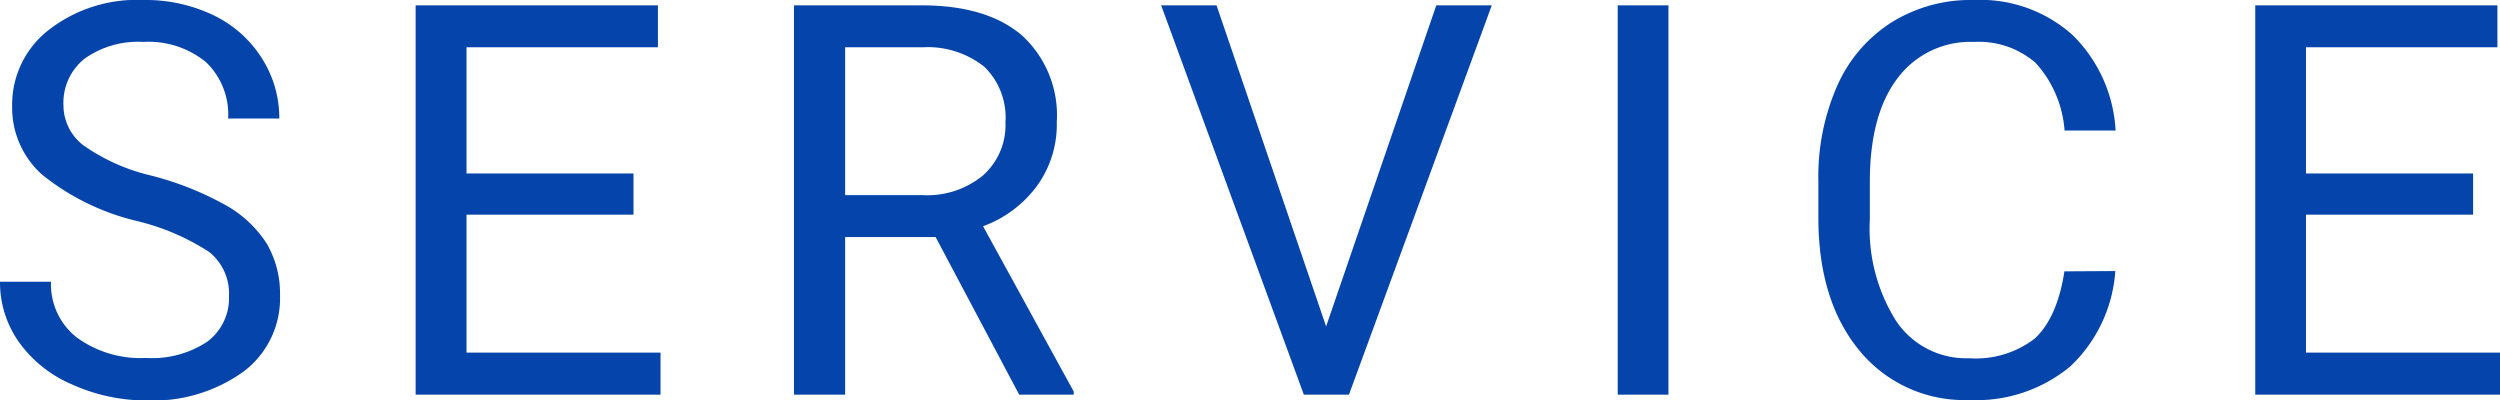
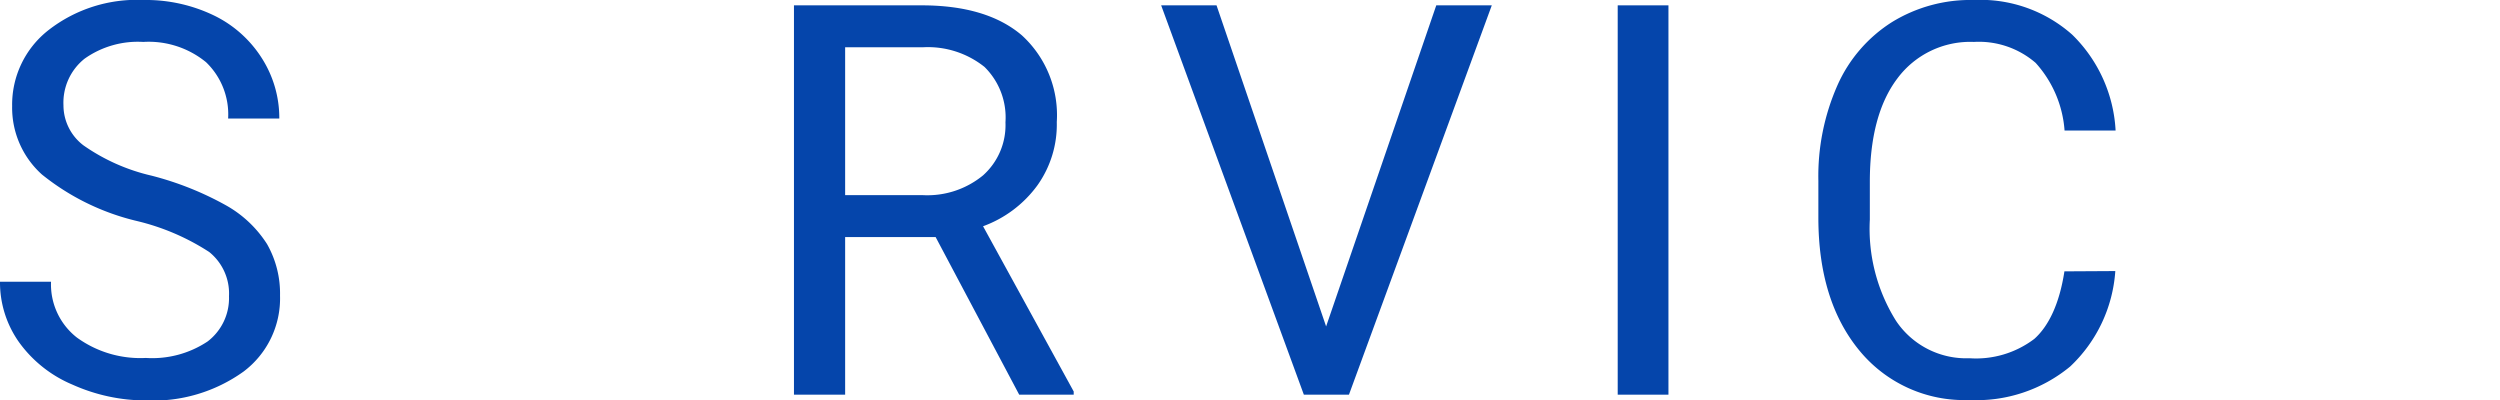
<svg xmlns="http://www.w3.org/2000/svg" width="172.93" height="27.67" viewBox="0 0 172.93 27.67">
  <defs>
    <style>.cls-1{fill:#0545ab;}</style>
  </defs>
  <g id="レイヤー_2" data-name="レイヤー 2">
    <g id="レイヤー_1-2" data-name="レイヤー 1">
      <path class="cls-1" d="M9.48,15.29A16.55,16.55,0,0,1,2.9,12.07,6.21,6.21,0,0,1,.84,7.34,6.54,6.54,0,0,1,3.36,2.08,9.93,9.93,0,0,1,9.91,0,10.85,10.85,0,0,1,14.8,1.07a8.1,8.1,0,0,1,3.34,3,7.69,7.69,0,0,1,1.18,4.13H15.78A5,5,0,0,0,14.25,4.3,6.26,6.26,0,0,0,9.91,2.9,6.37,6.37,0,0,0,5.85,4.06,3.89,3.89,0,0,0,4.39,7.28a3.48,3.48,0,0,0,1.39,2.78,13.47,13.47,0,0,0,4.7,2.09,21.55,21.55,0,0,1,5.2,2.08,8,8,0,0,1,2.79,2.65,6.91,6.91,0,0,1,.9,3.57,6.33,6.33,0,0,1-2.52,5.25,10.74,10.74,0,0,1-6.76,2A12.44,12.44,0,0,1,5,26.6a8.7,8.7,0,0,1-3.67-2.91A7.15,7.15,0,0,1,0,19.49H3.53a4.66,4.66,0,0,0,1.79,3.86,7.48,7.48,0,0,0,4.77,1.41,6.91,6.91,0,0,0,4.27-1.14,3.77,3.77,0,0,0,1.48-3.13,3.68,3.68,0,0,0-1.37-3.06A16,16,0,0,0,9.48,15.29Z" />
-       <path class="cls-1" d="M43.82,14.85H32.27v9.54H45.69V27.3H28.75V.37H45.51v2.9H32.27V12H43.82Z" />
      <path class="cls-1" d="M64.72,16.4H58.46V27.3H54.92V.37h8.83q4.5,0,6.93,2.07a7.48,7.48,0,0,1,2.42,6,7.25,7.25,0,0,1-1.34,4.38A8.07,8.07,0,0,1,68,15.65l6.27,11.43v.22H70.5Zm-6.26-2.9h5.4A6.06,6.06,0,0,0,68,12.13a4.66,4.66,0,0,0,1.55-3.67A4.9,4.9,0,0,0,68.1,4.63a6.27,6.27,0,0,0-4.26-1.36H58.46Z" />
      <path class="cls-1" d="M91.73,22.58,99.35.37h3.84L93.31,27.3H90.19L80.32.37h3.83Z" />
      <path class="cls-1" d="M115.41,27.3H111.9V.37h3.51Z" />
      <path class="cls-1" d="M146.32,18.75a10,10,0,0,1-3.12,6.6,10.19,10.19,0,0,1-7,2.32,9.38,9.38,0,0,1-7.58-3.42q-2.83-3.43-2.84-9.16V12.5a15.55,15.55,0,0,1,1.32-6.6,9.93,9.93,0,0,1,3.77-4.37A10.36,10.36,0,0,1,136.53,0a9.56,9.56,0,0,1,6.81,2.4,10,10,0,0,1,3,6.63h-3.53a7.81,7.81,0,0,0-2-4.68,6,6,0,0,0-4.27-1.45,6.28,6.28,0,0,0-5.29,2.52q-1.91,2.52-1.91,7.16v2.61a12,12,0,0,0,1.81,7,5.84,5.84,0,0,0,5.08,2.59,6.67,6.67,0,0,0,4.49-1.34c1-.89,1.74-2.45,2.08-4.67Z" />
-       <path class="cls-1" d="M171.07,14.85H159.51v9.54h13.42V27.3H156V.37h16.75v2.9H159.51V12h11.56Z" />
    </g>
  </g>
</svg>